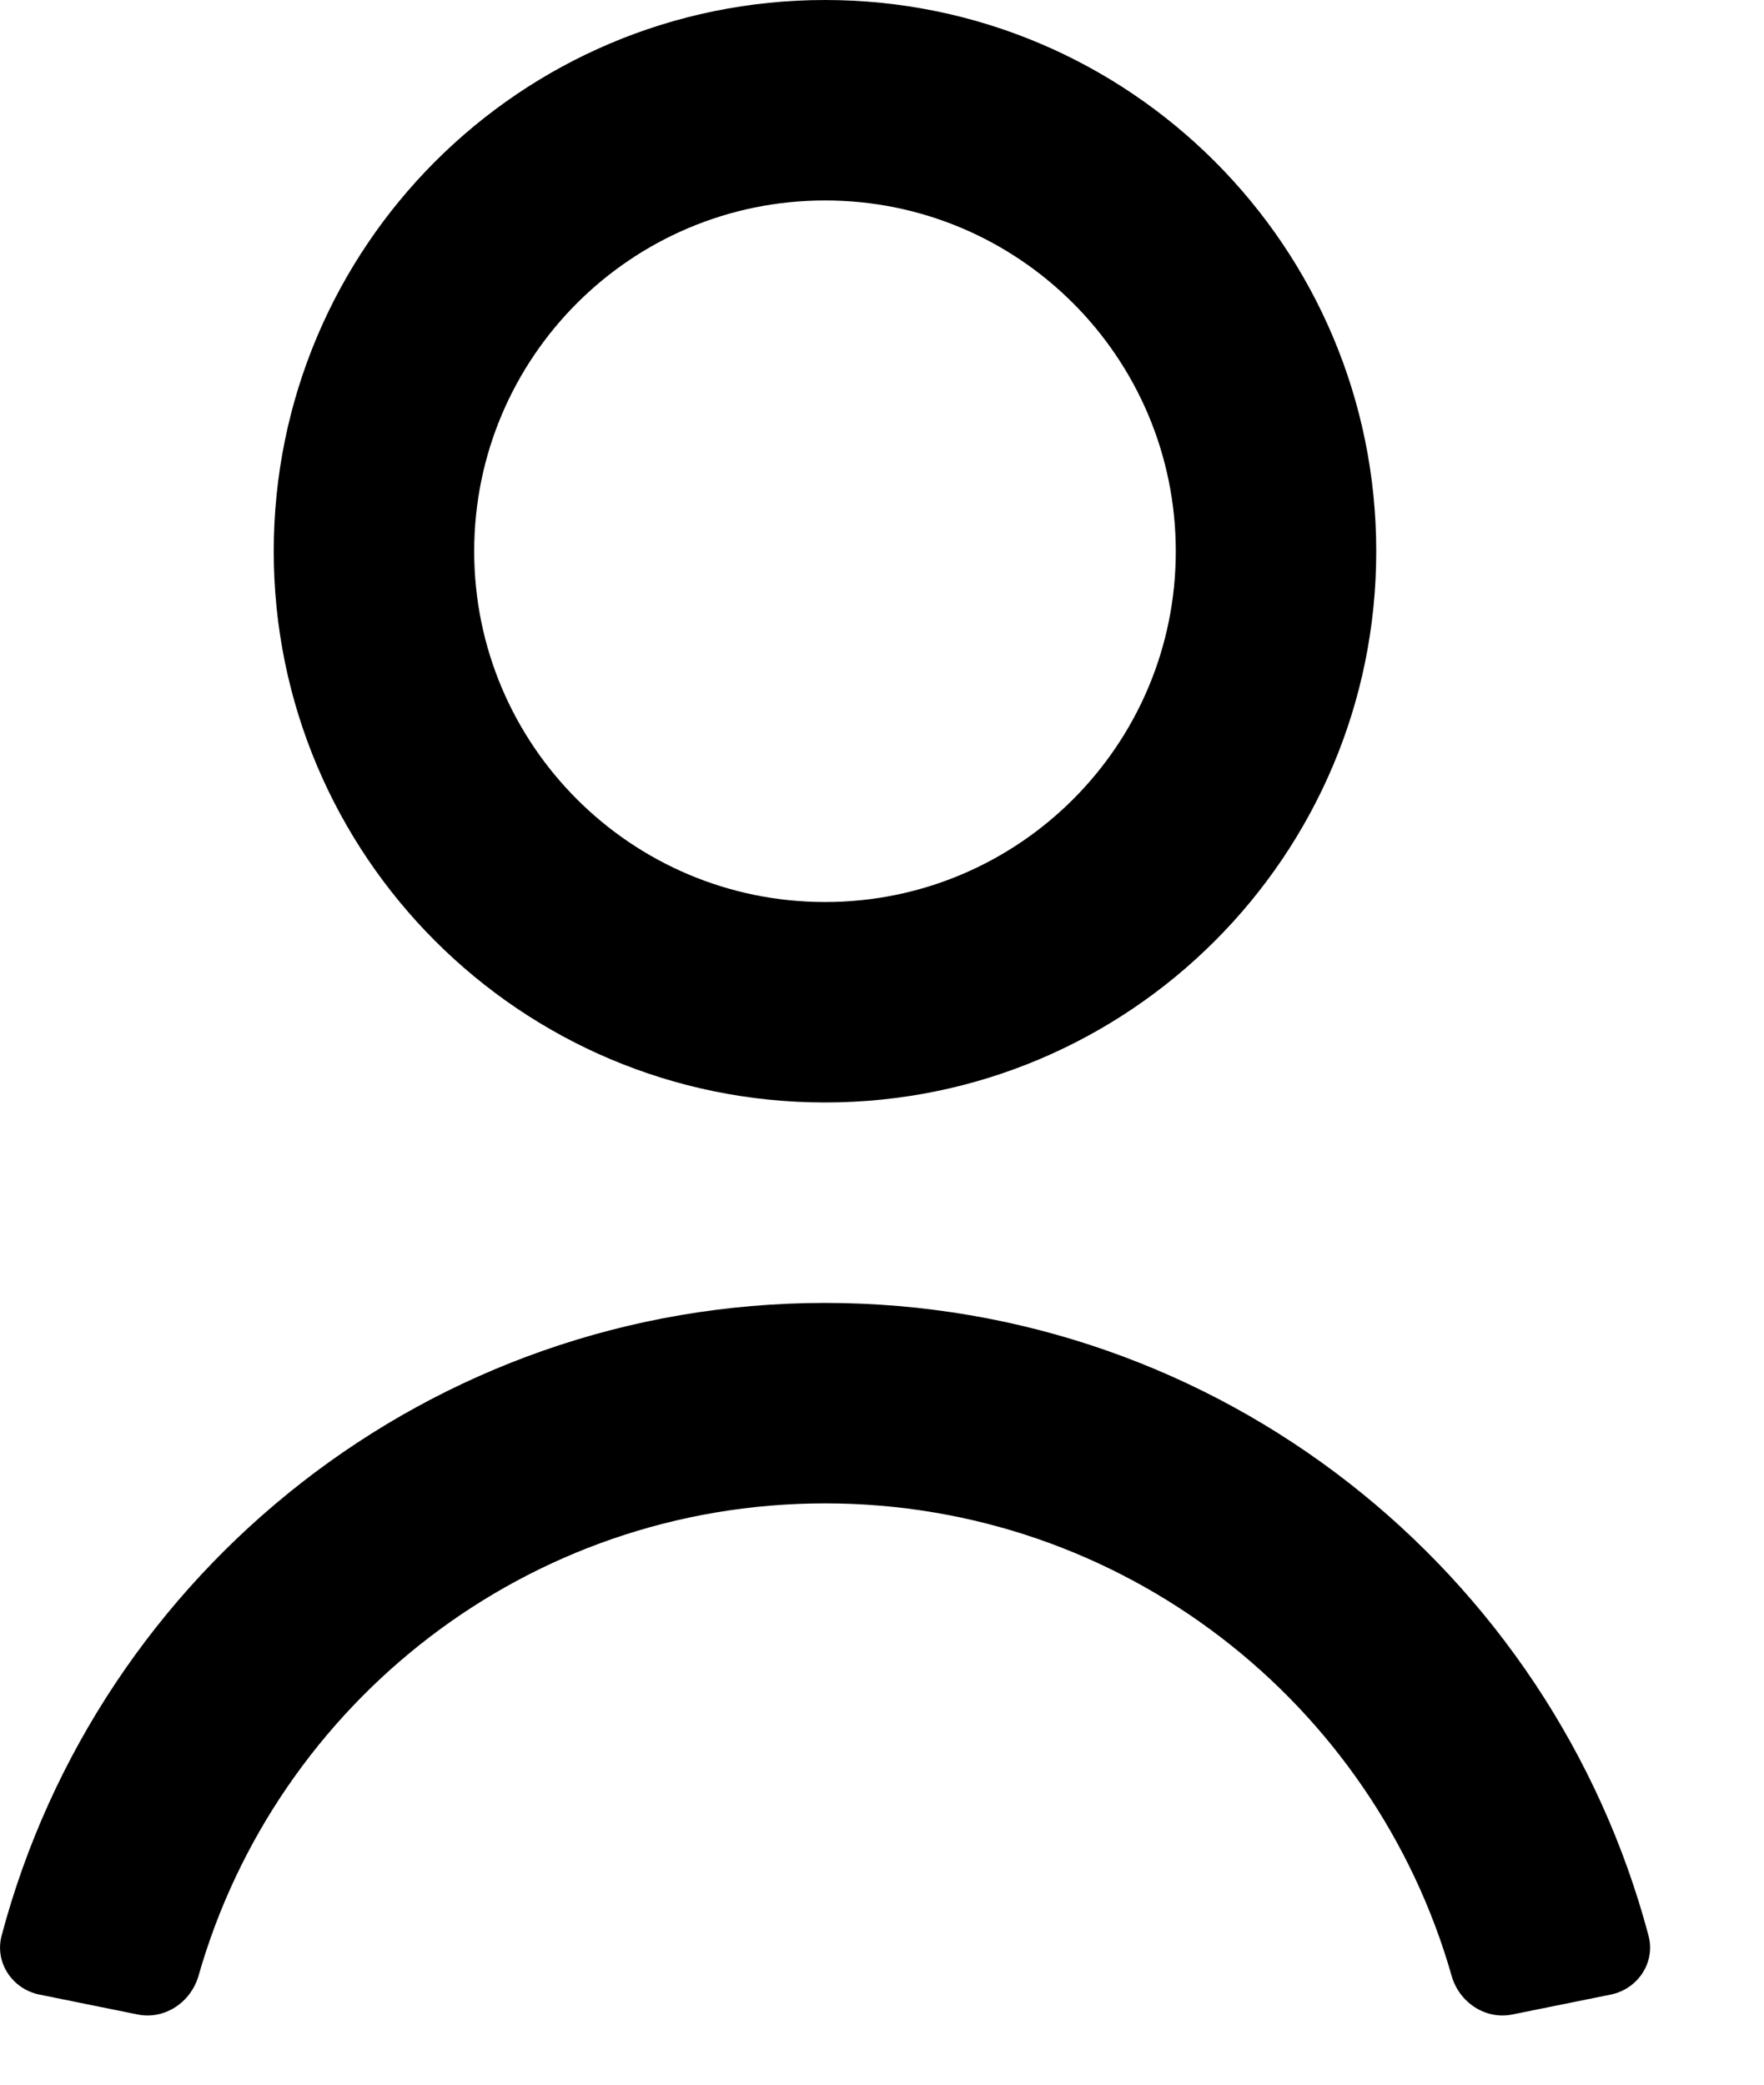
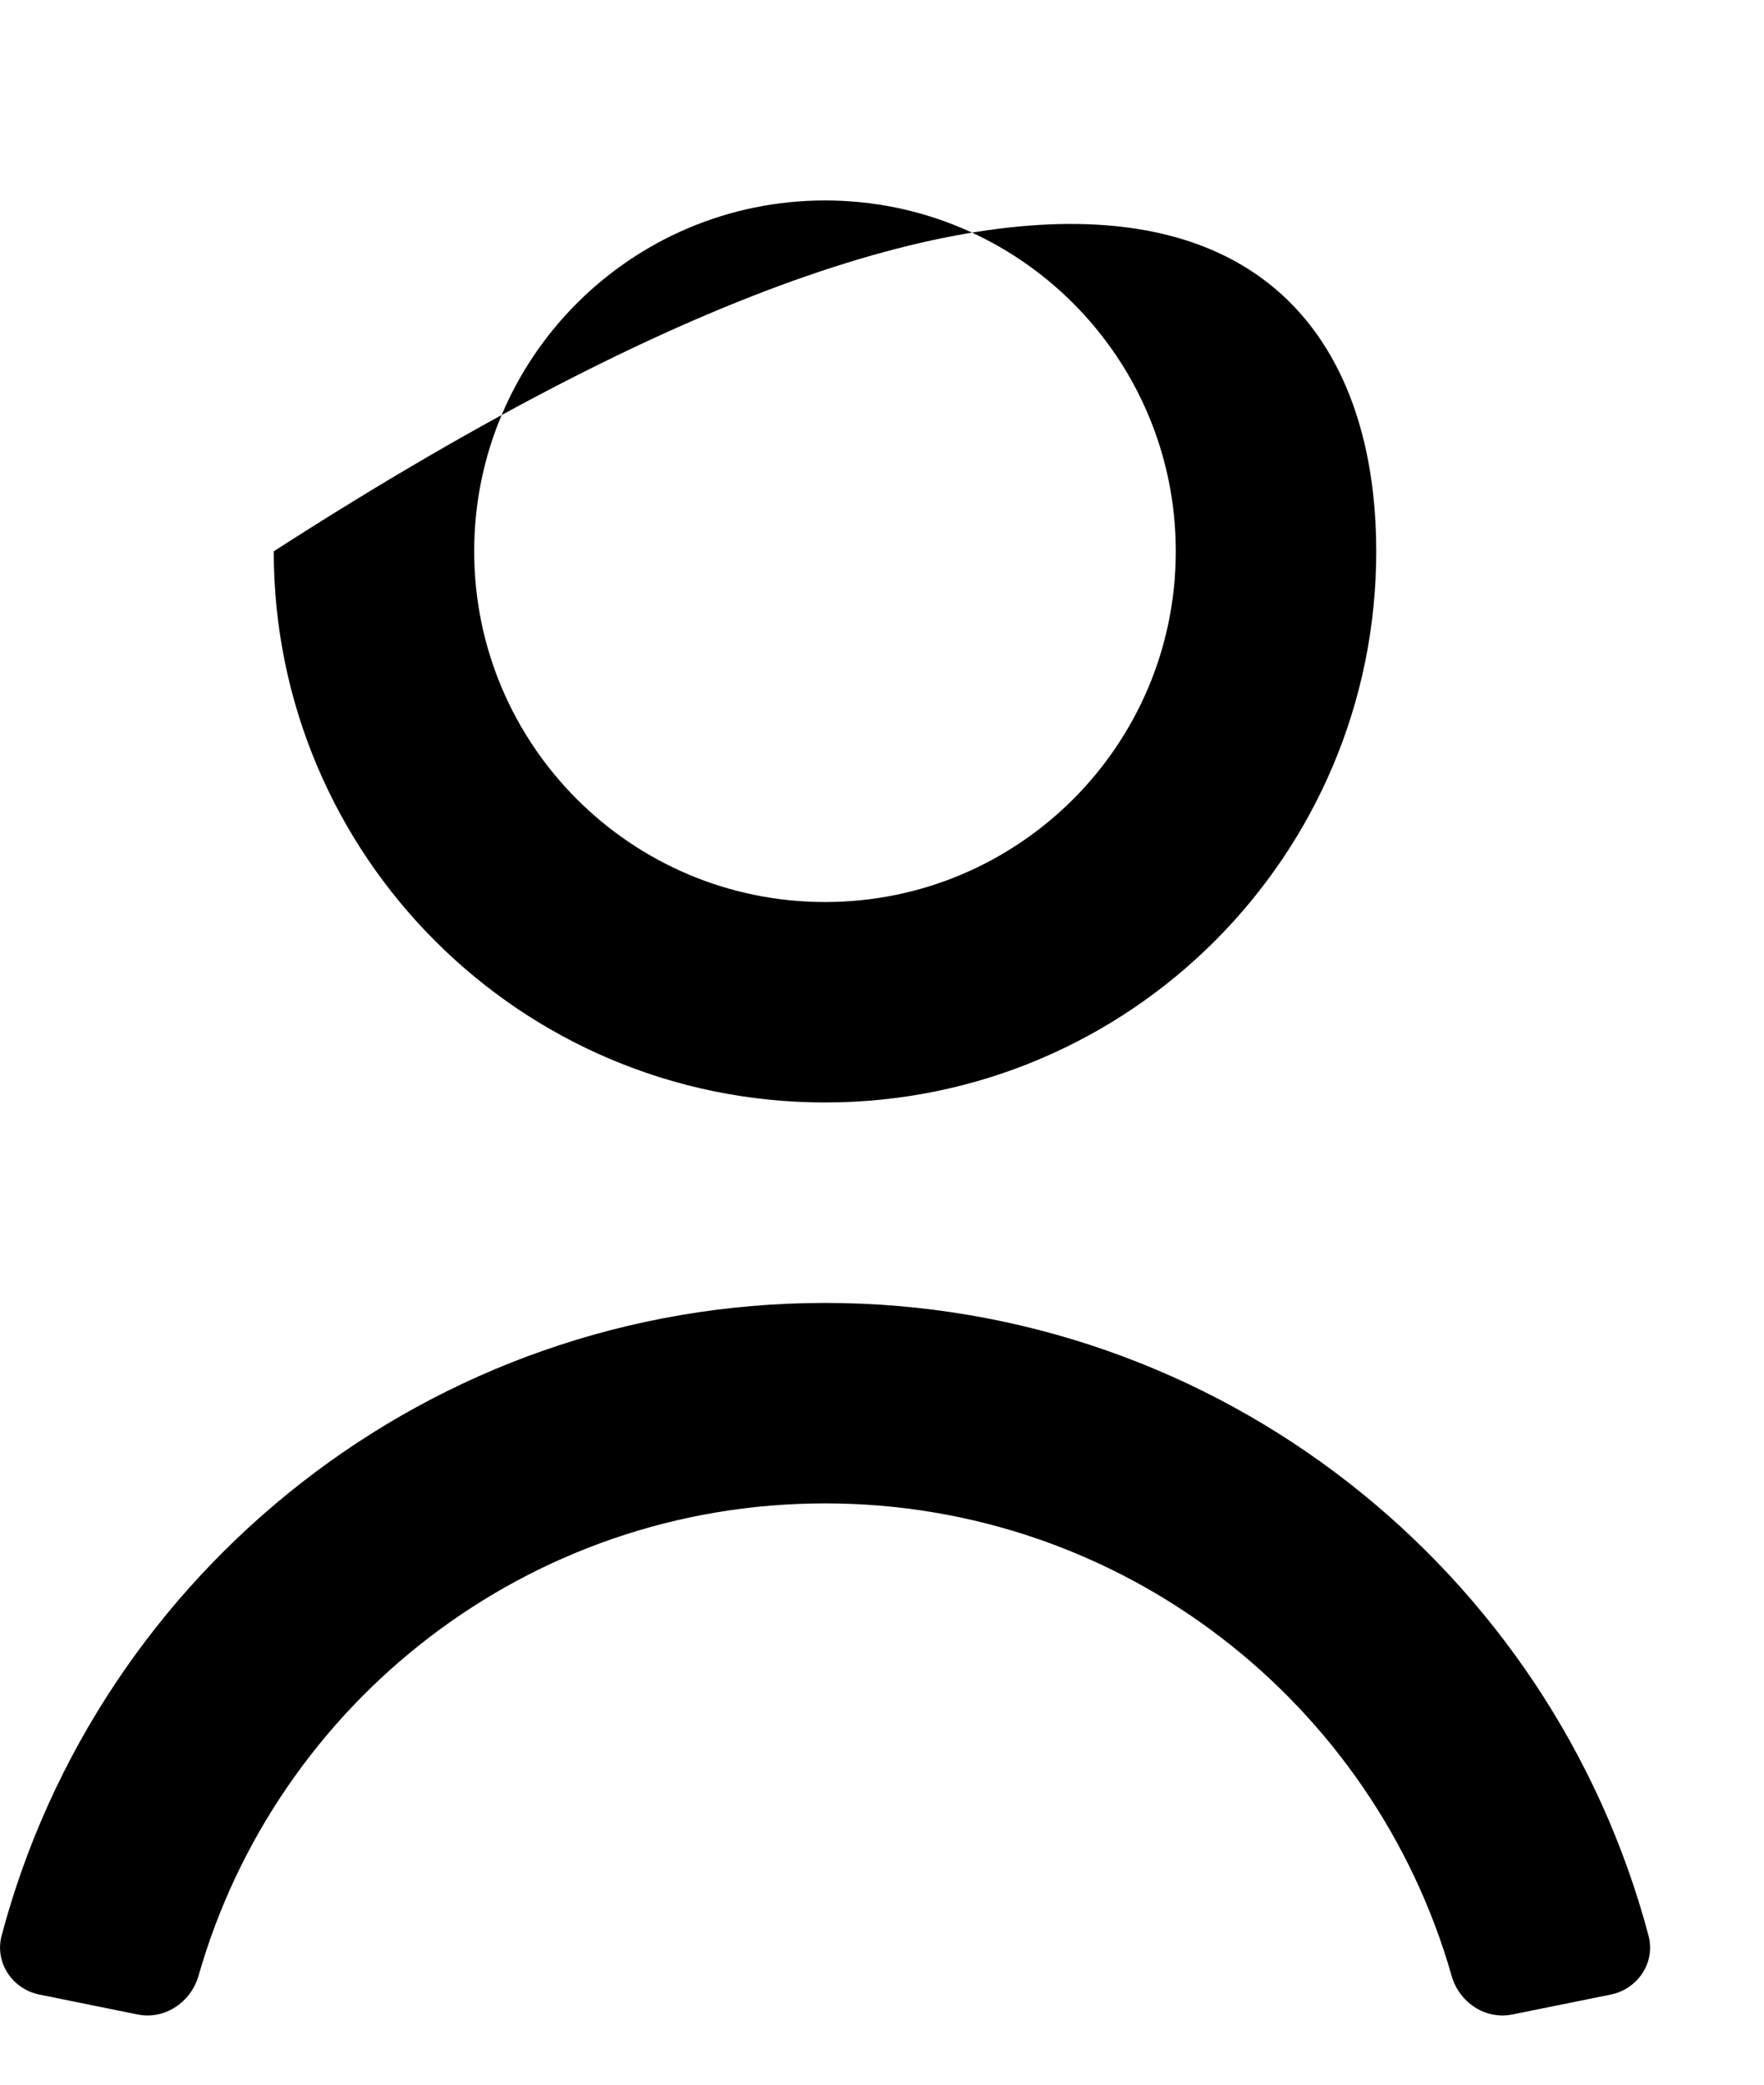
<svg xmlns="http://www.w3.org/2000/svg" fill="none" height="100%" overflow="visible" preserveAspectRatio="none" style="display: block;" viewBox="0 0 11 13" width="100%">
-   <path clip-rule="evenodd" d="M5.145 1.25C3.937 1.25 2.957 2.229 2.957 3.438C2.957 4.646 3.937 5.625 5.145 5.625C6.353 5.625 7.332 4.646 7.332 3.438C7.332 2.229 6.353 1.25 5.145 1.25ZM1.707 3.438C1.707 1.539 3.246 0 5.145 0C7.043 0 8.582 1.539 8.582 3.438C8.582 5.336 7.043 6.875 5.145 6.875C3.246 6.875 1.707 5.336 1.707 3.438ZM5.145 9.375C3.289 9.375 1.723 10.62 1.238 12.321C1.19 12.487 1.026 12.597 0.857 12.562L0.245 12.438C0.076 12.403 -0.034 12.238 0.01 12.071C0.613 9.799 2.683 8.125 5.145 8.125C7.607 8.125 9.677 9.799 10.28 12.071C10.324 12.238 10.214 12.403 10.045 12.438L9.432 12.562C9.263 12.597 9.099 12.487 9.052 12.321C8.567 10.62 7.001 9.375 5.145 9.375Z" fill="black" fill-rule="evenodd" id="person" />
+   <path clip-rule="evenodd" d="M5.145 1.25C3.937 1.25 2.957 2.229 2.957 3.438C2.957 4.646 3.937 5.625 5.145 5.625C6.353 5.625 7.332 4.646 7.332 3.438C7.332 2.229 6.353 1.25 5.145 1.25ZM1.707 3.438C7.043 0 8.582 1.539 8.582 3.438C8.582 5.336 7.043 6.875 5.145 6.875C3.246 6.875 1.707 5.336 1.707 3.438ZM5.145 9.375C3.289 9.375 1.723 10.62 1.238 12.321C1.19 12.487 1.026 12.597 0.857 12.562L0.245 12.438C0.076 12.403 -0.034 12.238 0.01 12.071C0.613 9.799 2.683 8.125 5.145 8.125C7.607 8.125 9.677 9.799 10.28 12.071C10.324 12.238 10.214 12.403 10.045 12.438L9.432 12.562C9.263 12.597 9.099 12.487 9.052 12.321C8.567 10.62 7.001 9.375 5.145 9.375Z" fill="black" fill-rule="evenodd" id="person" />
</svg>